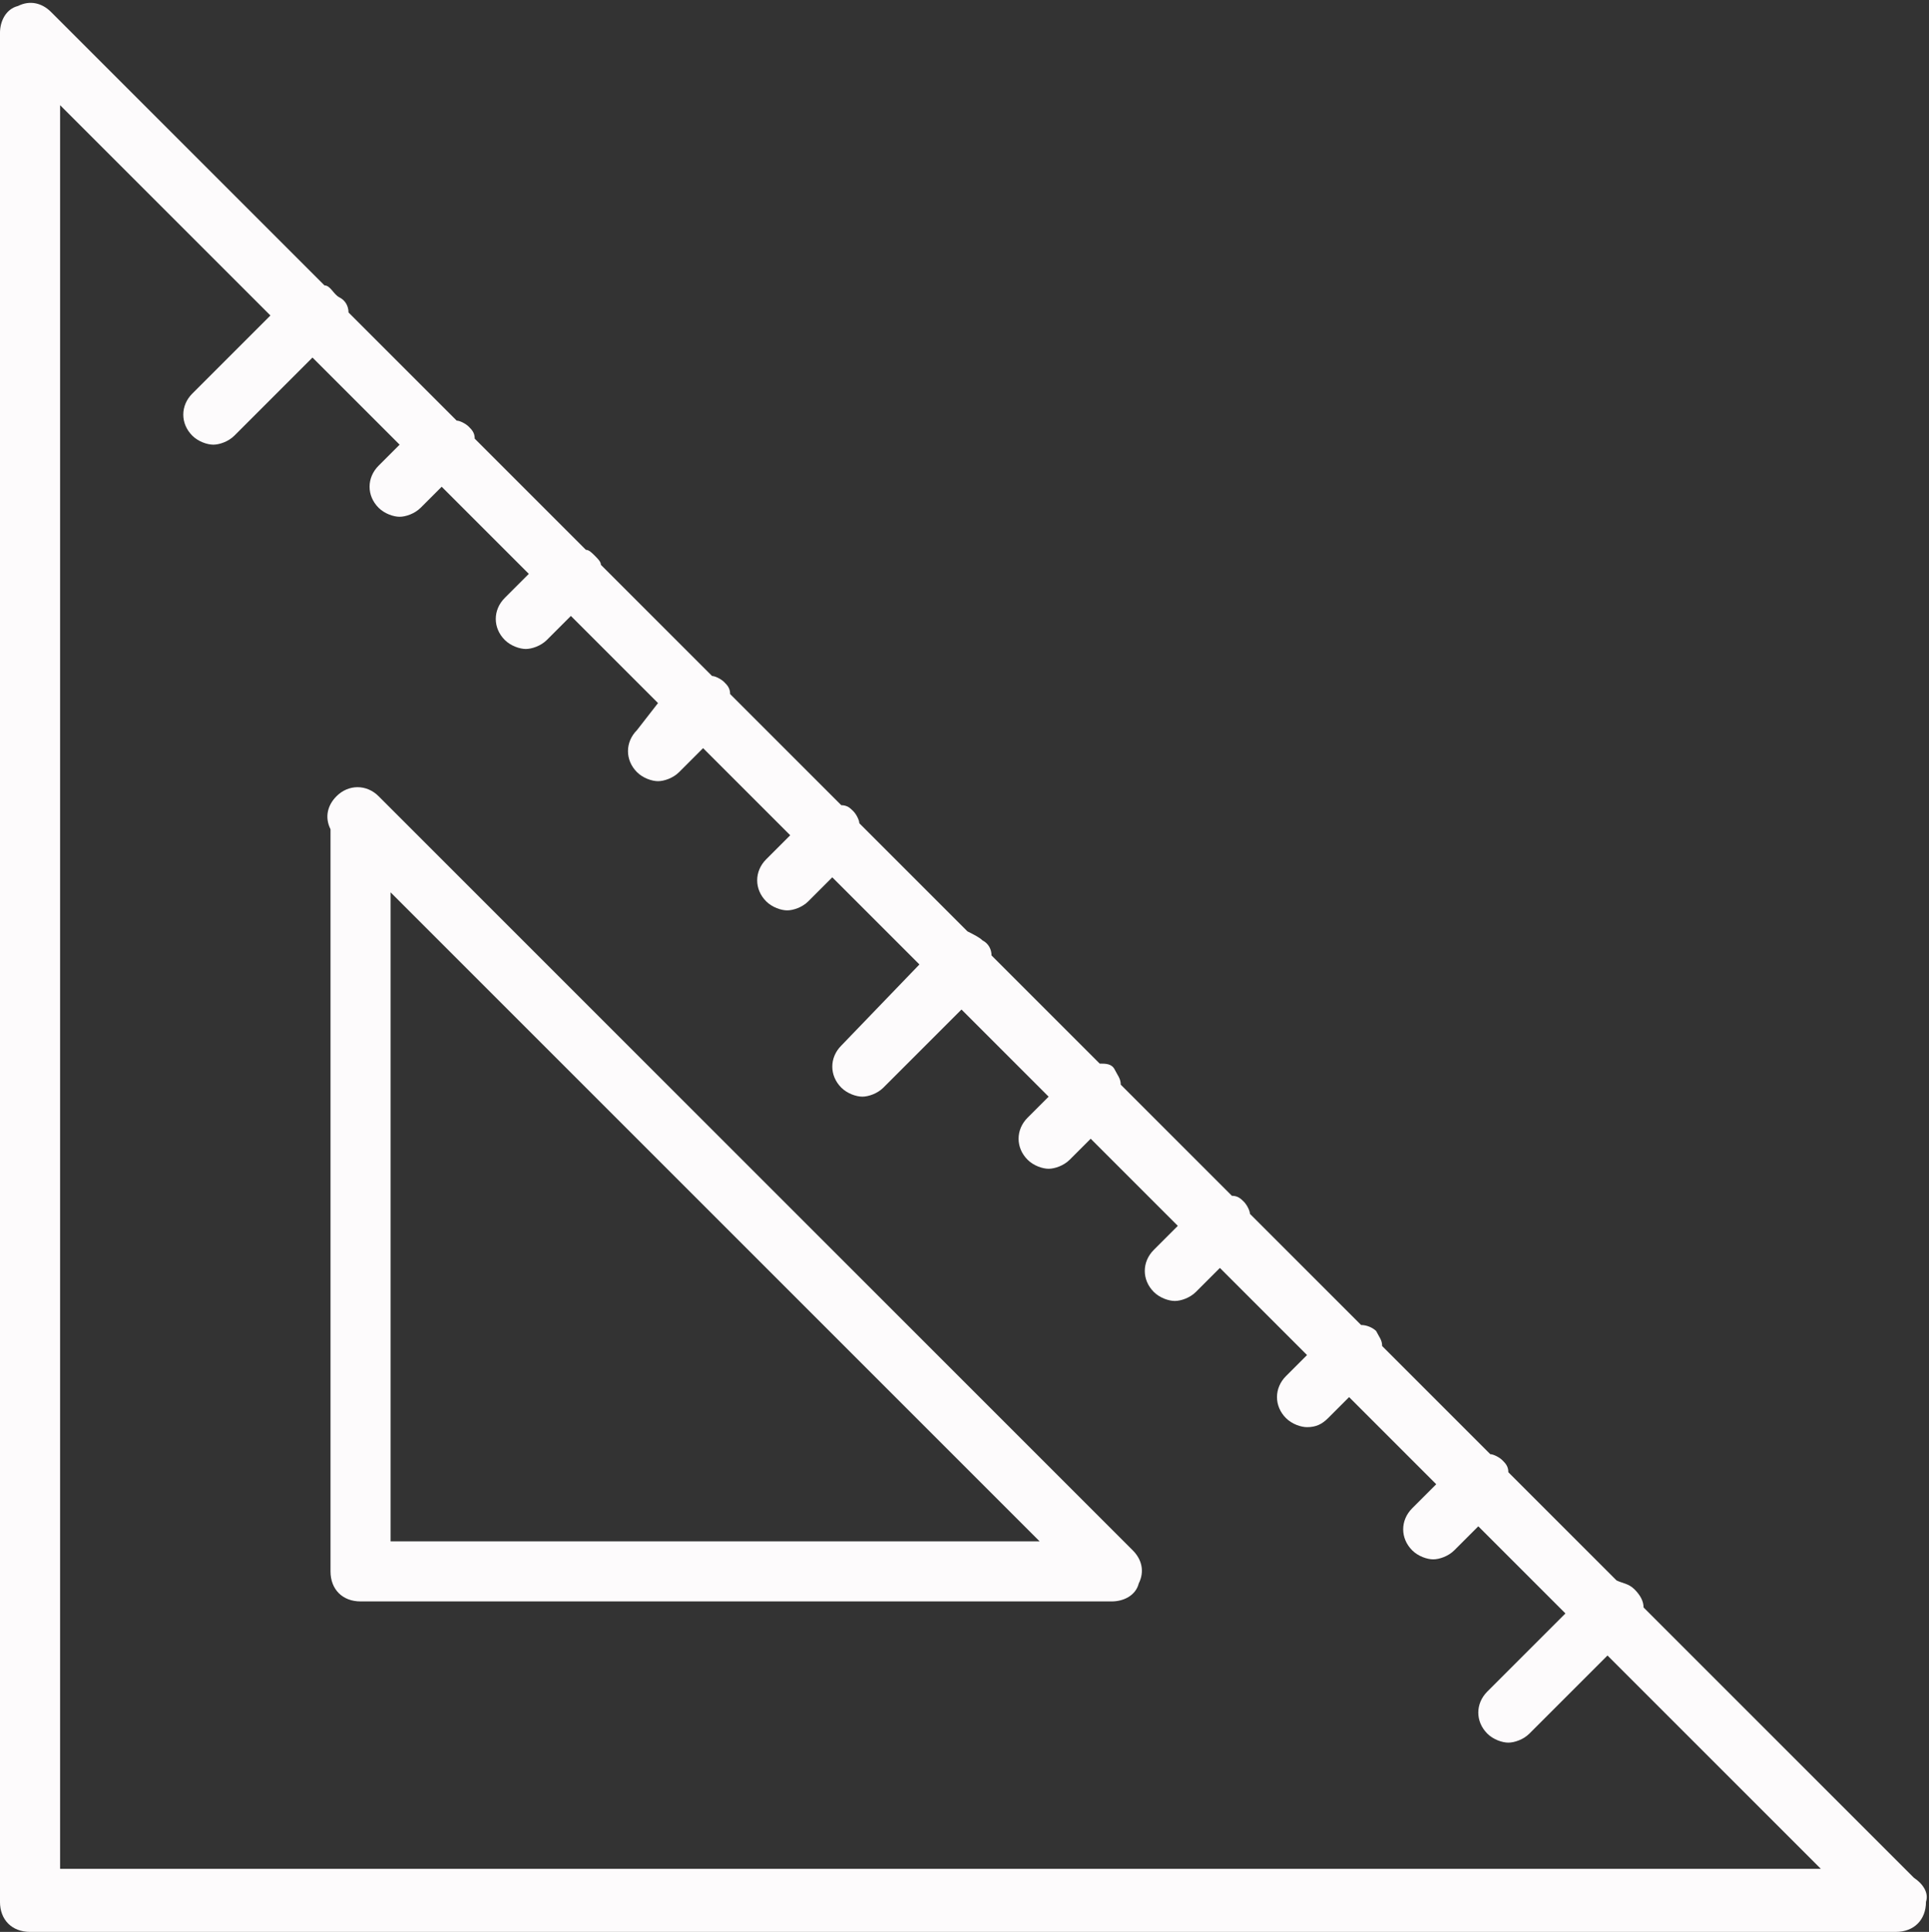
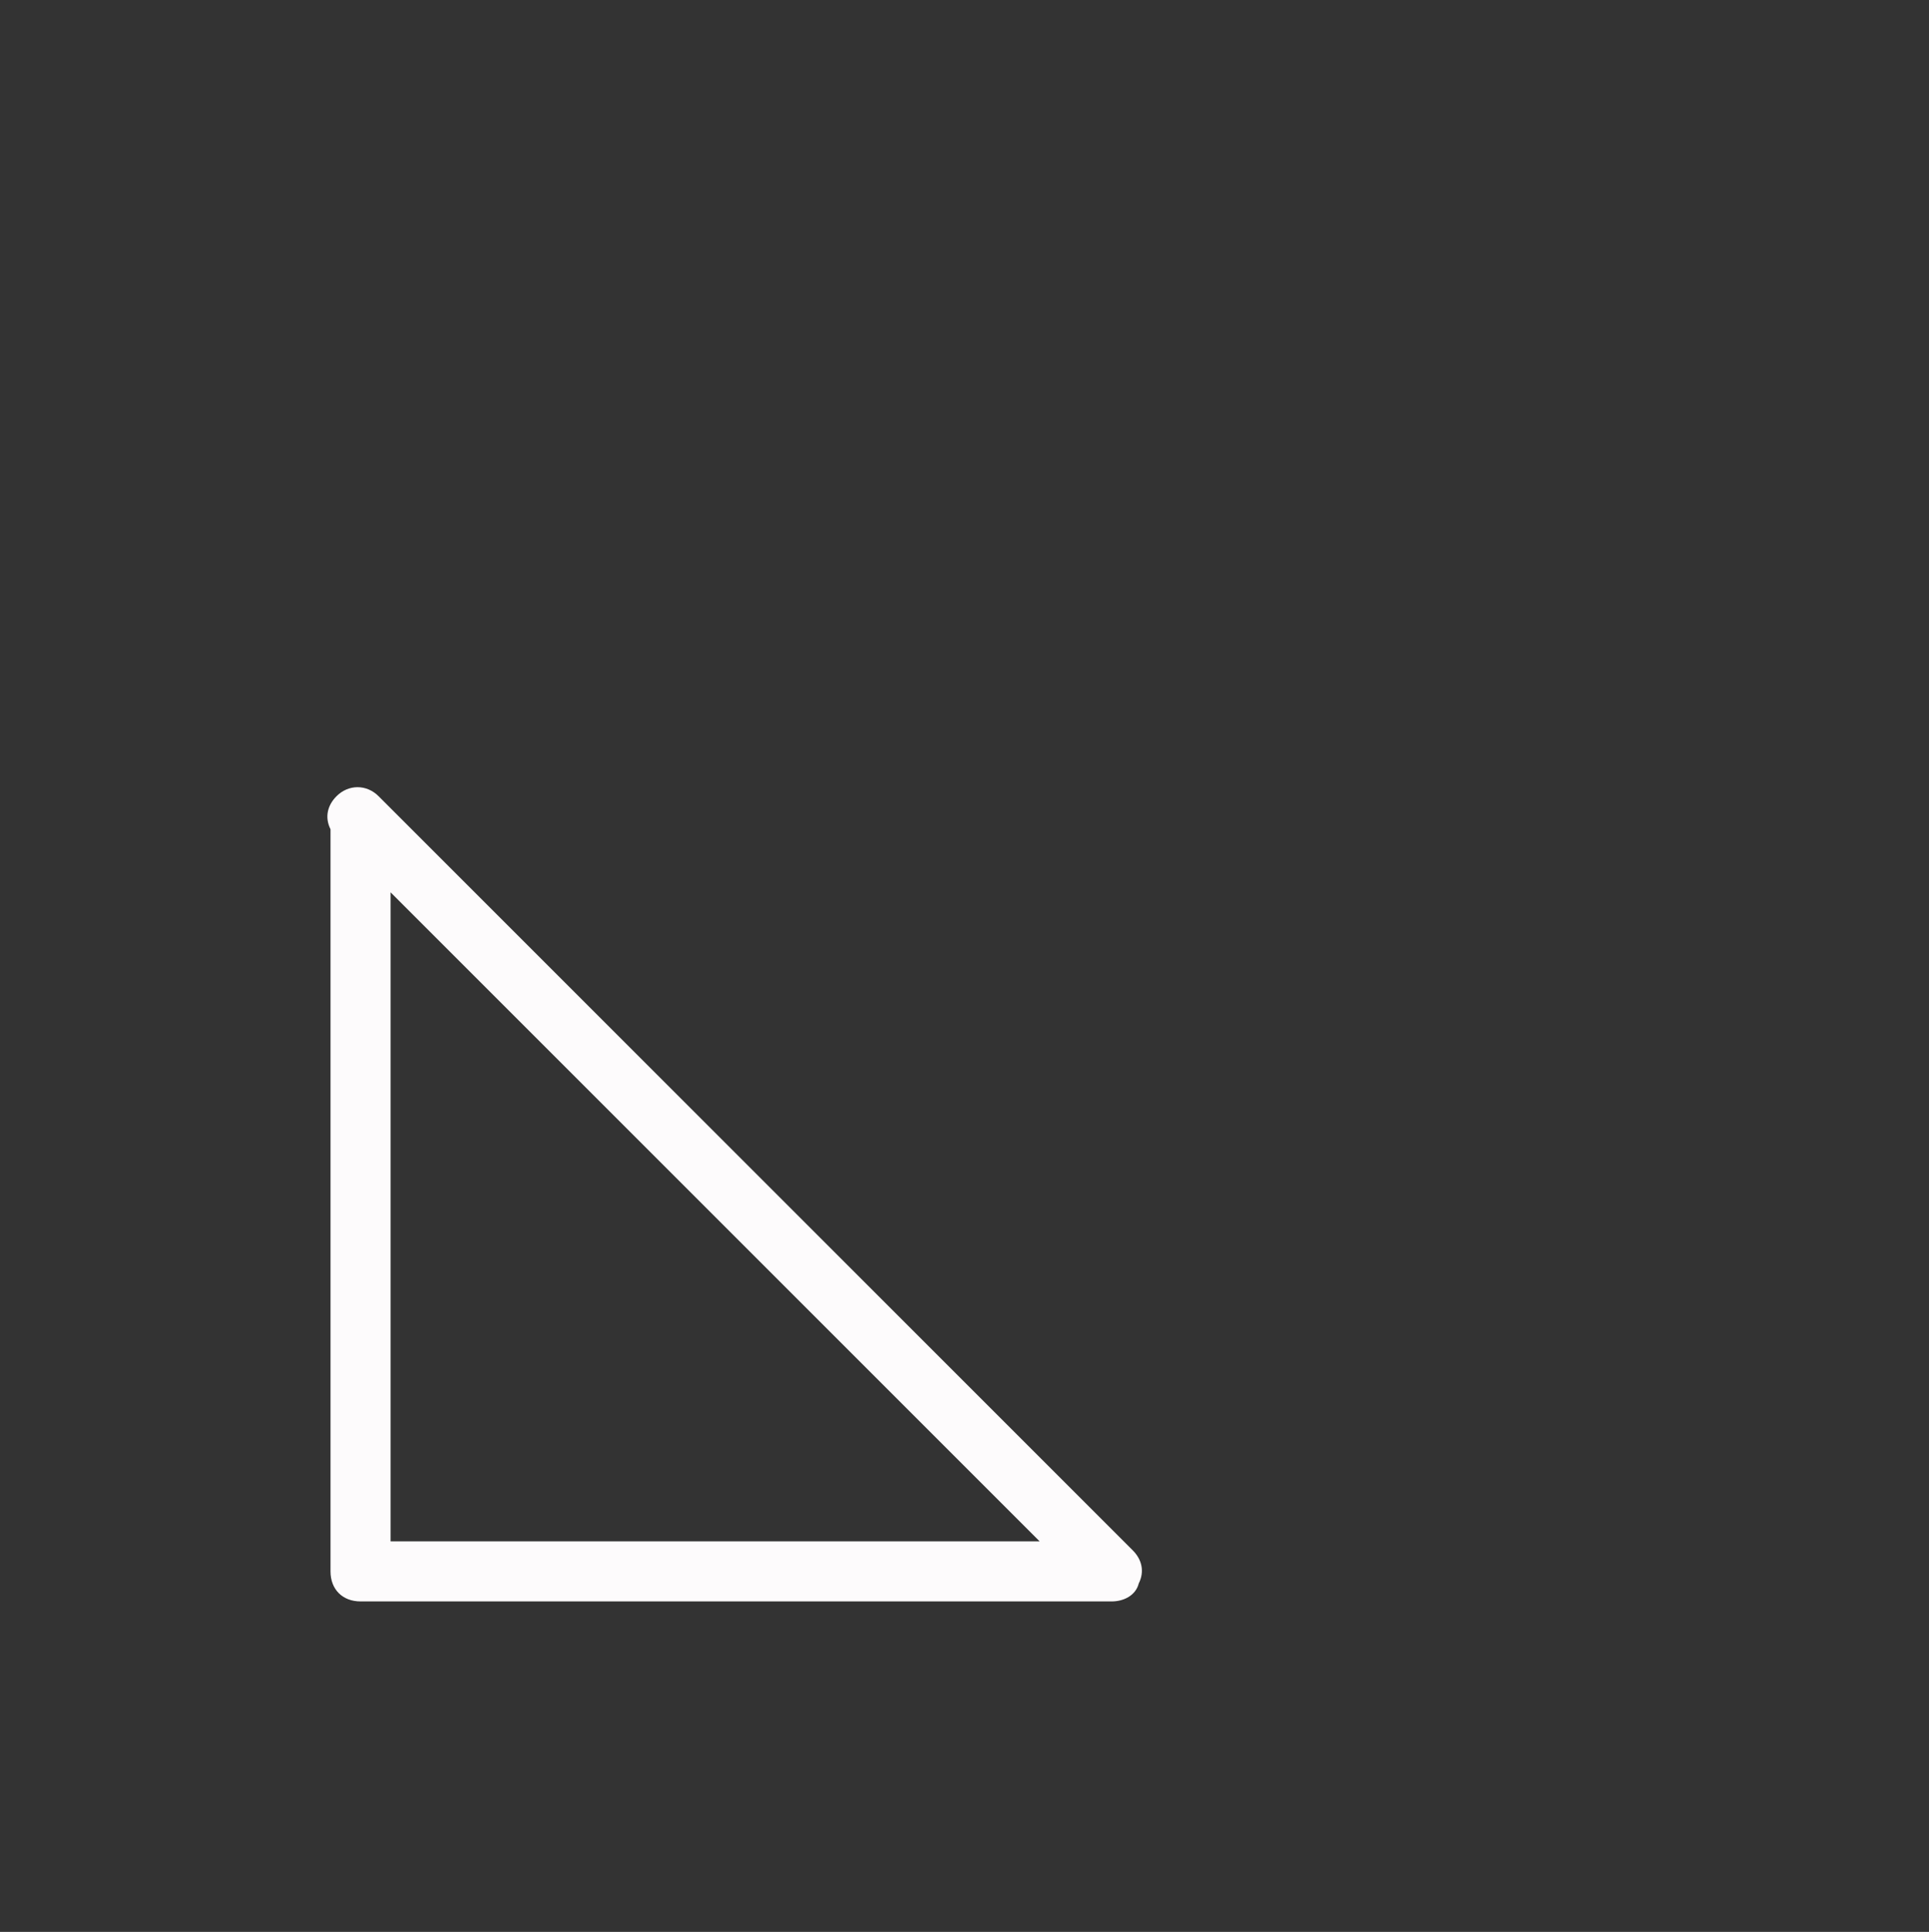
<svg xmlns="http://www.w3.org/2000/svg" enable-background="new 0 0 64 64" fill="#fdfbfc" height="64.3" preserveAspectRatio="xMidYMid meet" version="1" viewBox="-0.0 -0.3 64.2 64.3" width="64.2" zoomAndPan="magnify">
  <rect x="-0.0" y="-0.3" width="64.2" height="64.3" fill="#333333" stroke="none" />
  <g id="change1_1">
-     <path d="m63.7 62.2-9-9c0-0.2-0.1-0.4-0.3-0.6s-0.4-0.2-0.6-0.3l-3.6-3.6c0-0.2-0.1-0.3-0.2-0.4s-0.3-0.2-0.4-0.2l-3.6-3.6c0-0.2-0.1-0.3-0.2-0.5-0.1-0.1-0.3-0.2-0.5-0.2l-3.7-3.7c0-0.1-0.1-0.3-0.2-0.4s-0.2-0.2-0.4-0.2l-3.7-3.7c0-0.2-0.1-0.3-0.2-0.5s-0.3-0.2-0.5-0.2l-3.6-3.6c0-0.2-0.1-0.4-0.3-0.5-0.1-0.1-0.3-0.2-0.5-0.3l-3.6-3.6c0-0.1-0.1-0.3-0.2-0.4s-0.2-0.2-0.4-0.2l-3.7-3.7c0-0.2-0.1-0.3-0.2-0.4s-0.3-0.2-0.4-0.2l-3.7-3.7c0-0.1-0.1-0.2-0.2-0.3s-0.2-0.2-0.3-0.2l-3.7-3.7c0-0.2-0.1-0.3-0.2-0.4s-0.3-0.2-0.4-0.2l-3.6-3.6c0-0.2-0.1-0.4-0.3-0.5s-0.3-0.4-0.5-0.4l-9.1-9.1c-0.3-0.3-0.7-0.4-1.1-0.2-0.4 0.1-0.6 0.5-0.6 0.9v62.2c0 0.6 0.4 1 1 1h62.1c0.6 0 1-0.4 1-1 0.1-0.3-0.1-0.6-0.4-0.8zm-61.7-0.2v-58.8l7 7-2.6 2.6c-0.4 0.4-0.4 1 0 1.4 0.2 0.2 0.5 0.3 0.7 0.3s0.5-0.1 0.7-0.3l2.6-2.6 2.9 2.9-0.7 0.7c-0.4 0.4-0.4 1 0 1.4 0.2 0.2 0.5 0.3 0.7 0.3s0.5-0.1 0.7-0.3l0.7-0.7 2.9 2.9-0.8 0.8c-0.4 0.4-0.4 1 0 1.4 0.2 0.2 0.5 0.3 0.7 0.3s0.5-0.1 0.7-0.3l0.8-0.8 2.9 2.9-0.7 0.9c-0.4 0.4-0.4 1 0 1.4 0.2 0.2 0.5 0.3 0.7 0.3s0.5-0.1 0.7-0.3l0.8-0.8 2.9 2.9-0.8 0.8c-0.4 0.4-0.4 1 0 1.4 0.2 0.2 0.5 0.3 0.7 0.3s0.5-0.1 0.7-0.3l0.8-0.8 2.9 2.9-2.6 2.7c-0.4 0.4-0.4 1 0 1.4 0.2 0.2 0.5 0.3 0.7 0.3s0.5-0.1 0.7-0.3l2.6-2.6 2.9 2.9-0.7 0.7c-0.4 0.4-0.4 1 0 1.4 0.2 0.2 0.5 0.3 0.7 0.3s0.5-0.1 0.7-0.3l0.7-0.7 2.9 2.9-0.8 0.8c-0.4 0.4-0.4 1 0 1.4 0.2 0.2 0.5 0.3 0.7 0.3s0.5-0.1 0.7-0.3l0.8-0.8 2.9 2.9-0.7 0.7c-0.4 0.4-0.4 1 0 1.4 0.2 0.2 0.5 0.3 0.7 0.3 0.3 0 0.5-0.1 0.7-0.3l0.7-0.7 2.9 2.9-0.8 0.8c-0.4 0.4-0.4 1 0 1.4 0.2 0.2 0.5 0.3 0.7 0.3s0.5-0.1 0.7-0.3l0.8-0.8 2.9 2.9-2.6 2.6c-0.4 0.4-0.4 1 0 1.4 0.2 0.2 0.5 0.3 0.7 0.3s0.5-0.1 0.7-0.3l2.6-2.6 7.1 7.1h-58.6z" fill="inherit" />
-   </g>
+     </g>
  <g id="change1_2">
    <path d="m12.6 26.2c-0.4-0.4-1-0.4-1.4 0-0.3 0.3-0.4 0.7-0.2 1.1v24.7c0 0.6 0.4 1 1 1h25c0.4 0 0.8-0.2 0.9-0.6 0.2-0.4 0.1-0.8-0.2-1.1zm0.4 24.8v-21.6l21.6 21.6z" fill="inherit" />
  </g>
</svg>